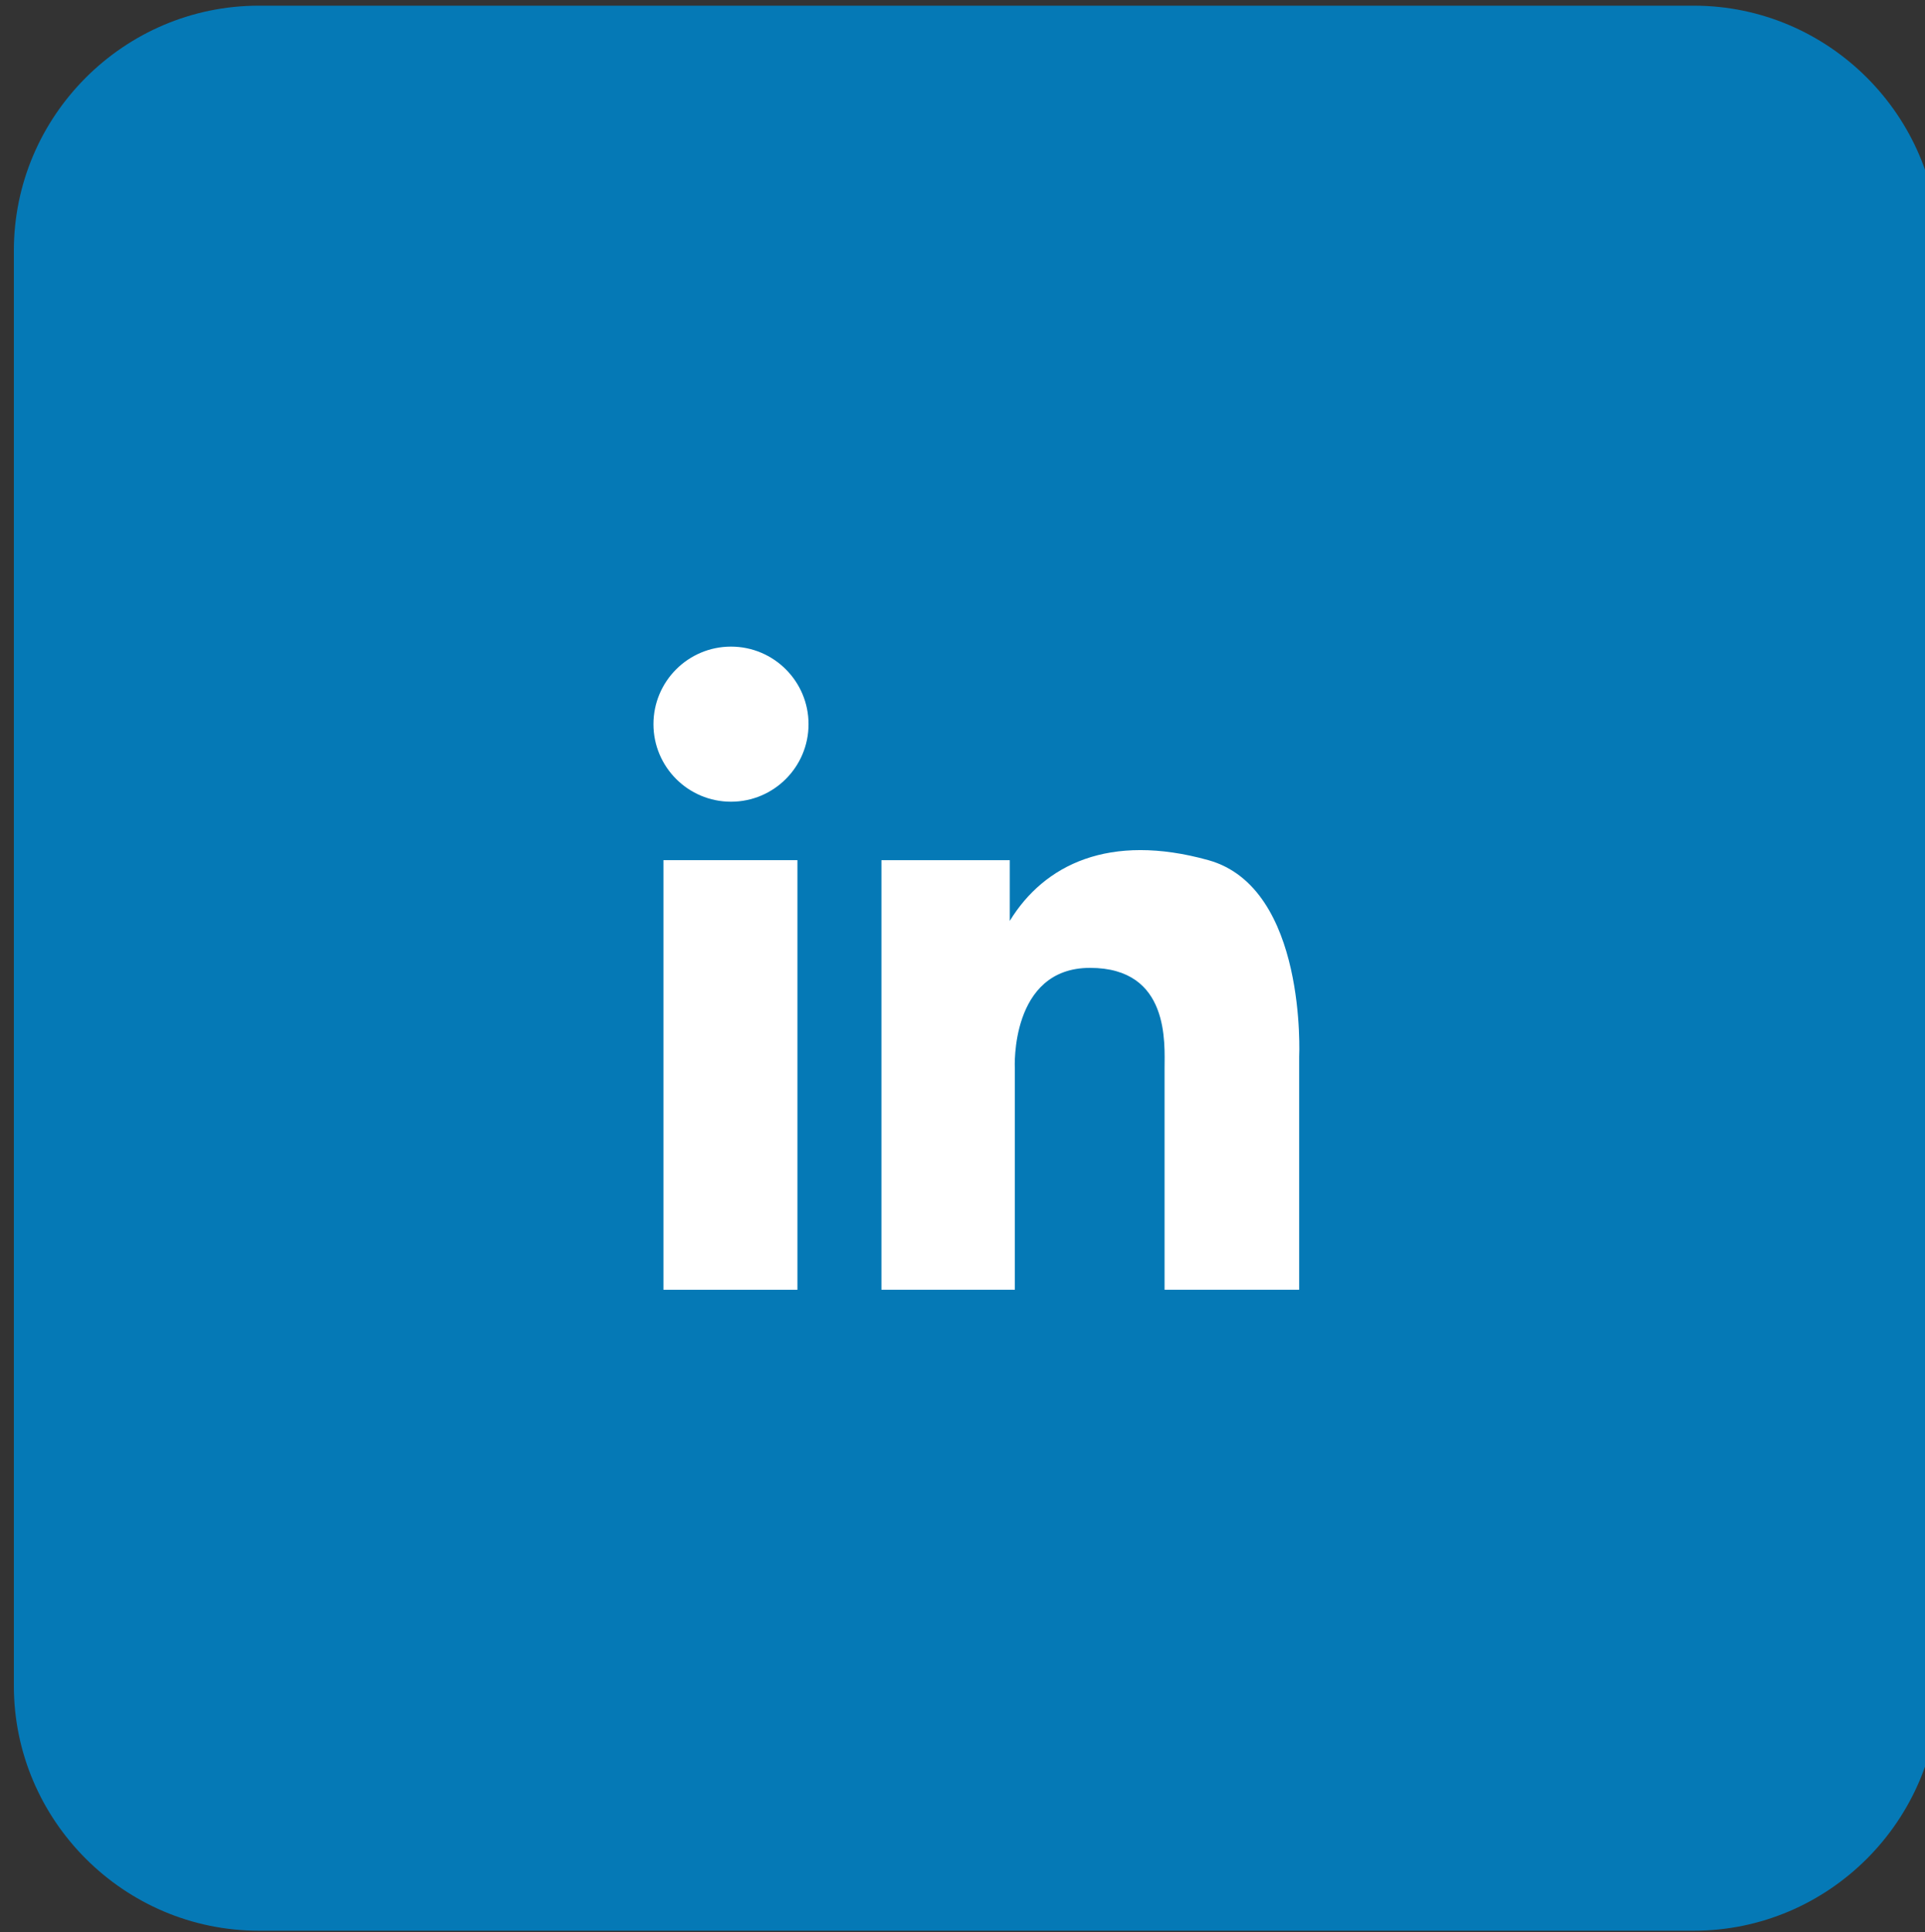
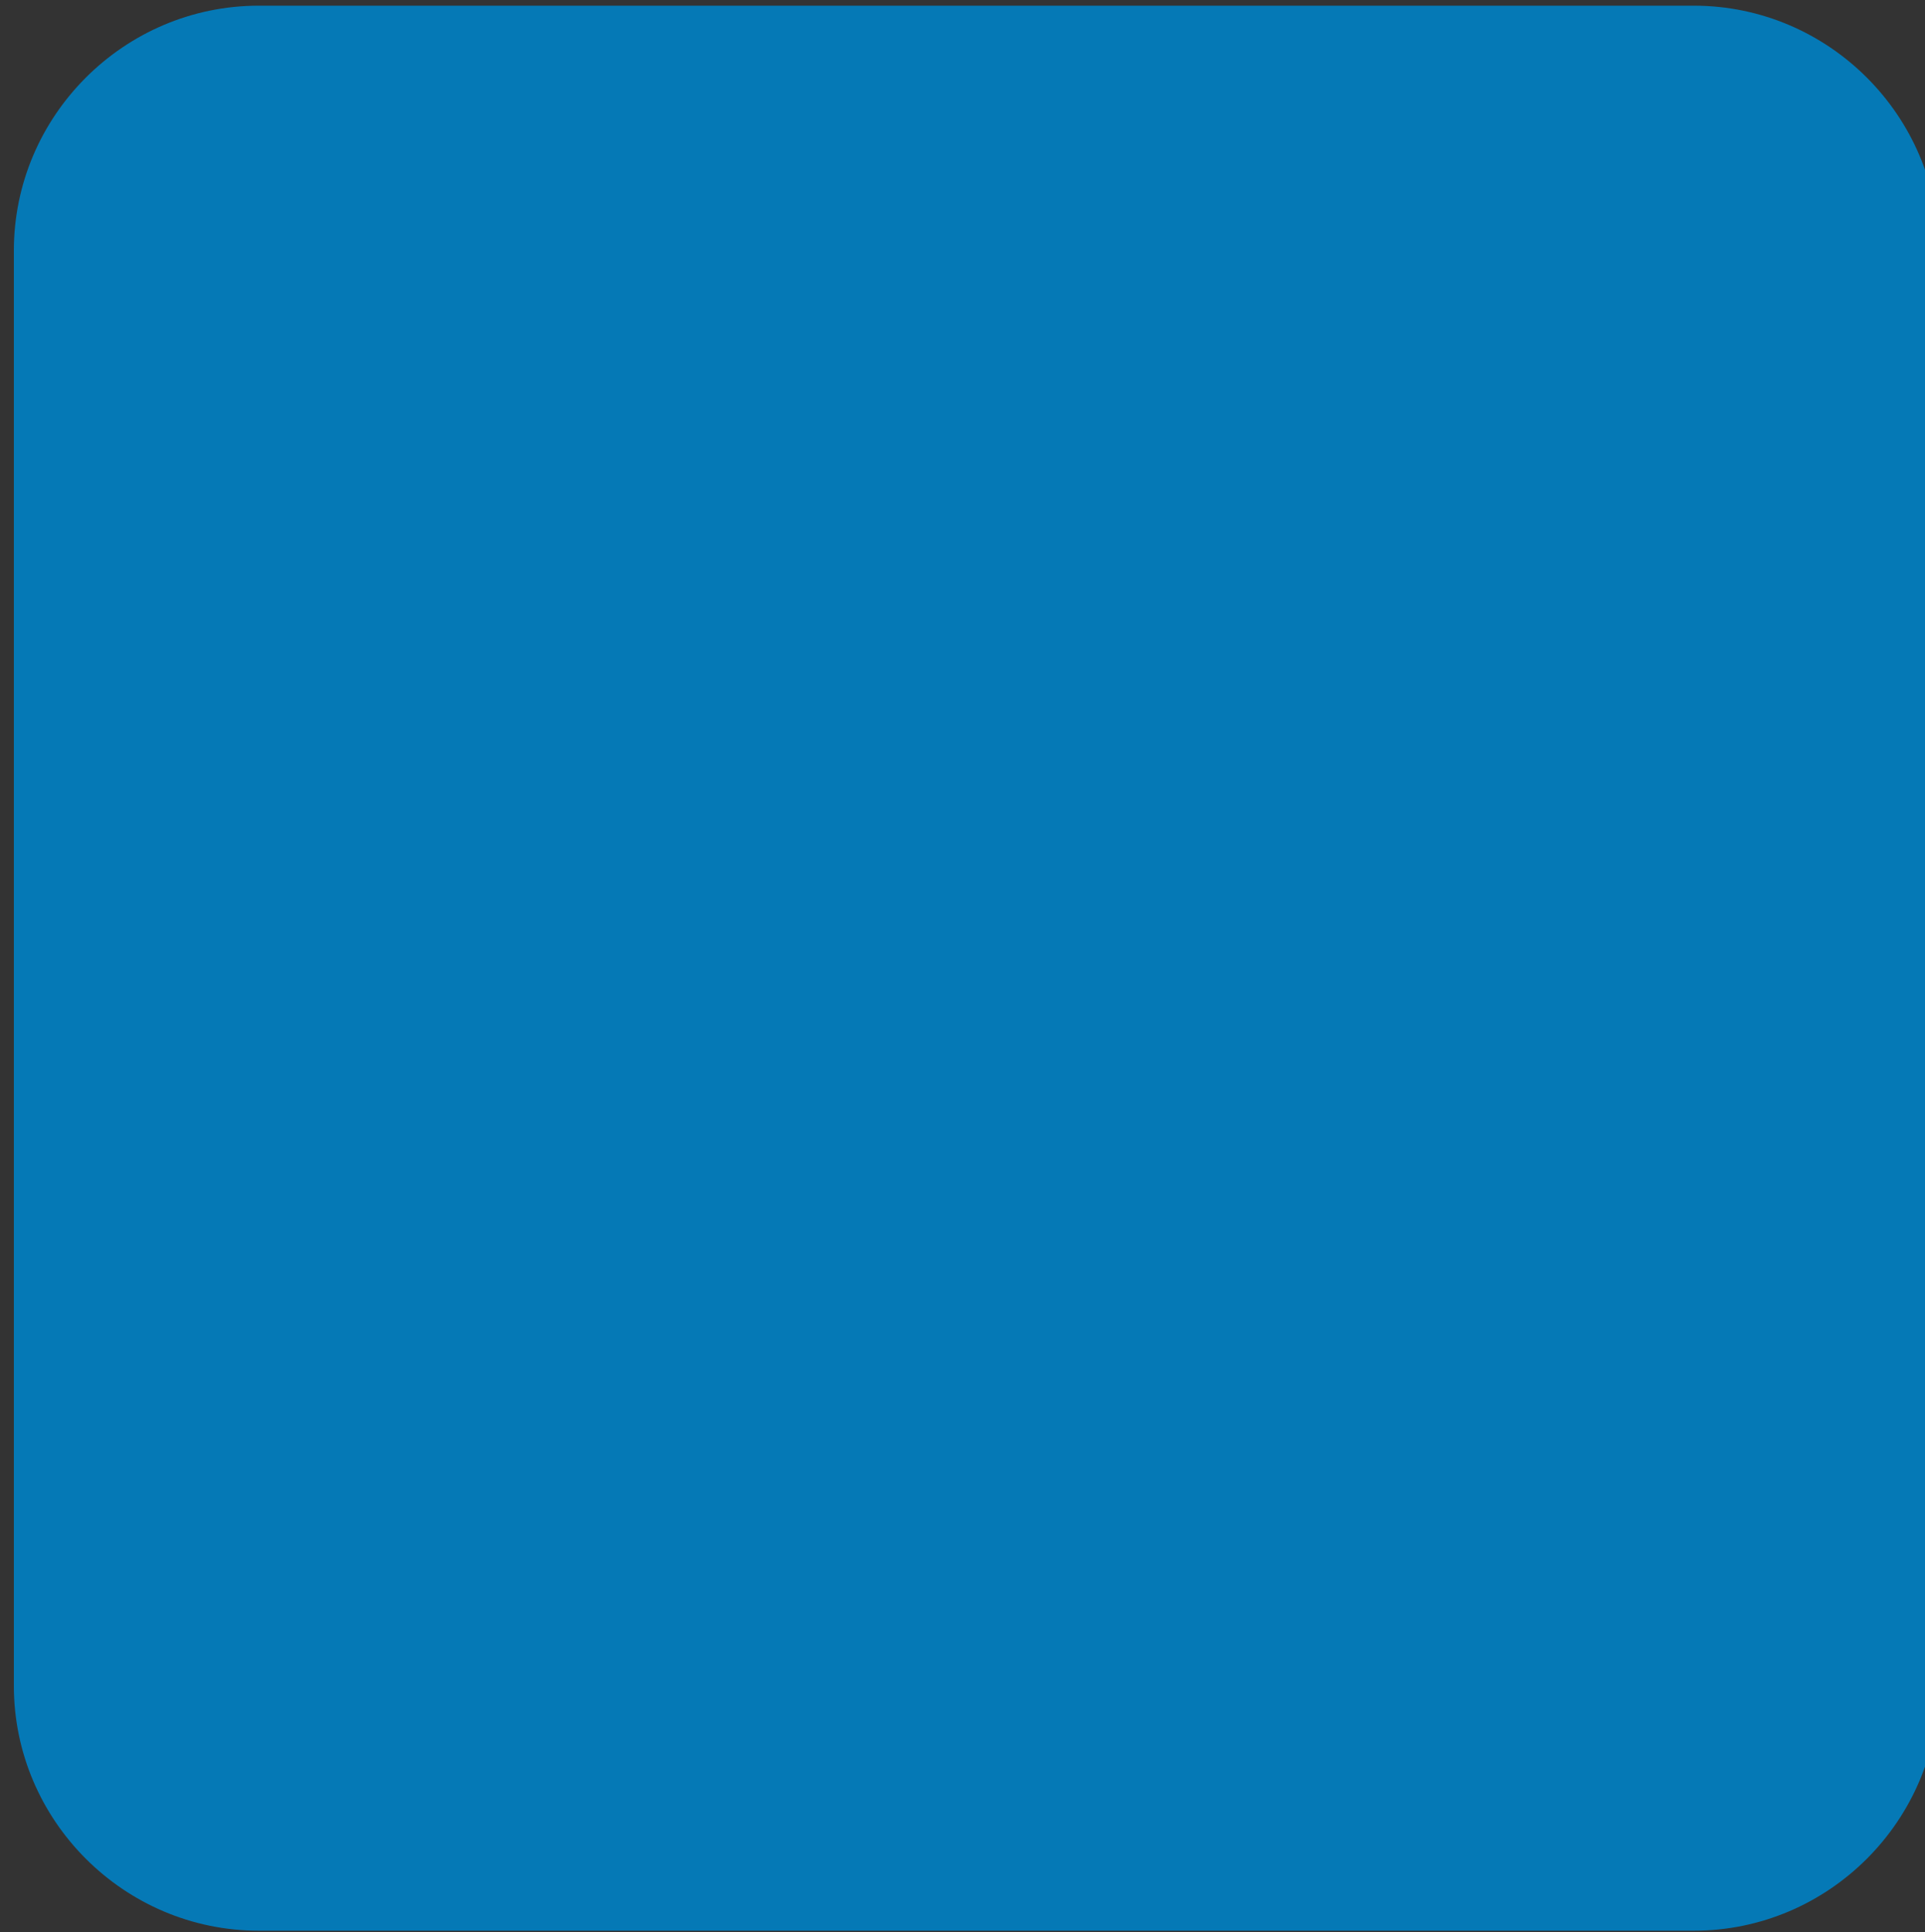
<svg xmlns="http://www.w3.org/2000/svg" version="1.1" id="linked-in" x="0px" y="0px" width="39.298px" height="39.441px" viewBox="0 0 39.298 39.441" enable-background="new 0 0 39.298 39.441" xml:space="preserve">
  <rect x="0" y="0" width="39.298" height="39.441" fill="#333333" stroke="none" />
  <g id="linked_2_">
    <g>
      <path fill="#0579B6" d="M39.58,34.413c0,2.75-2.25,5-5,5H5.283c-2.75,0-5-2.25-5-5V5.116c0-2.75,2.25-5,5-5H34.58    c2.75,0,5,2.25,5,5V34.413z" />
    </g>
-     <circle fill="#FFFFFF" cx="14.923" cy="14.783" r="1.583" />
-     <rect x="13.544" y="17.559" fill="#FFFFFF" width="2.735" height="8.77" />
-     <path fill="#FFFFFF" d="M17.994,26.329h2.723v-4.525c0,0-0.103-2.046,1.535-2.046c1.636,0,1.522,1.547,1.522,2.058v4.513h2.748   v-4.755c0,0,0.166-3.453-1.854-4.015c-2.02-0.562-3.35,0.089-4.054,1.24v-1.24h-2.62V26.329z" />
  </g>
</svg>